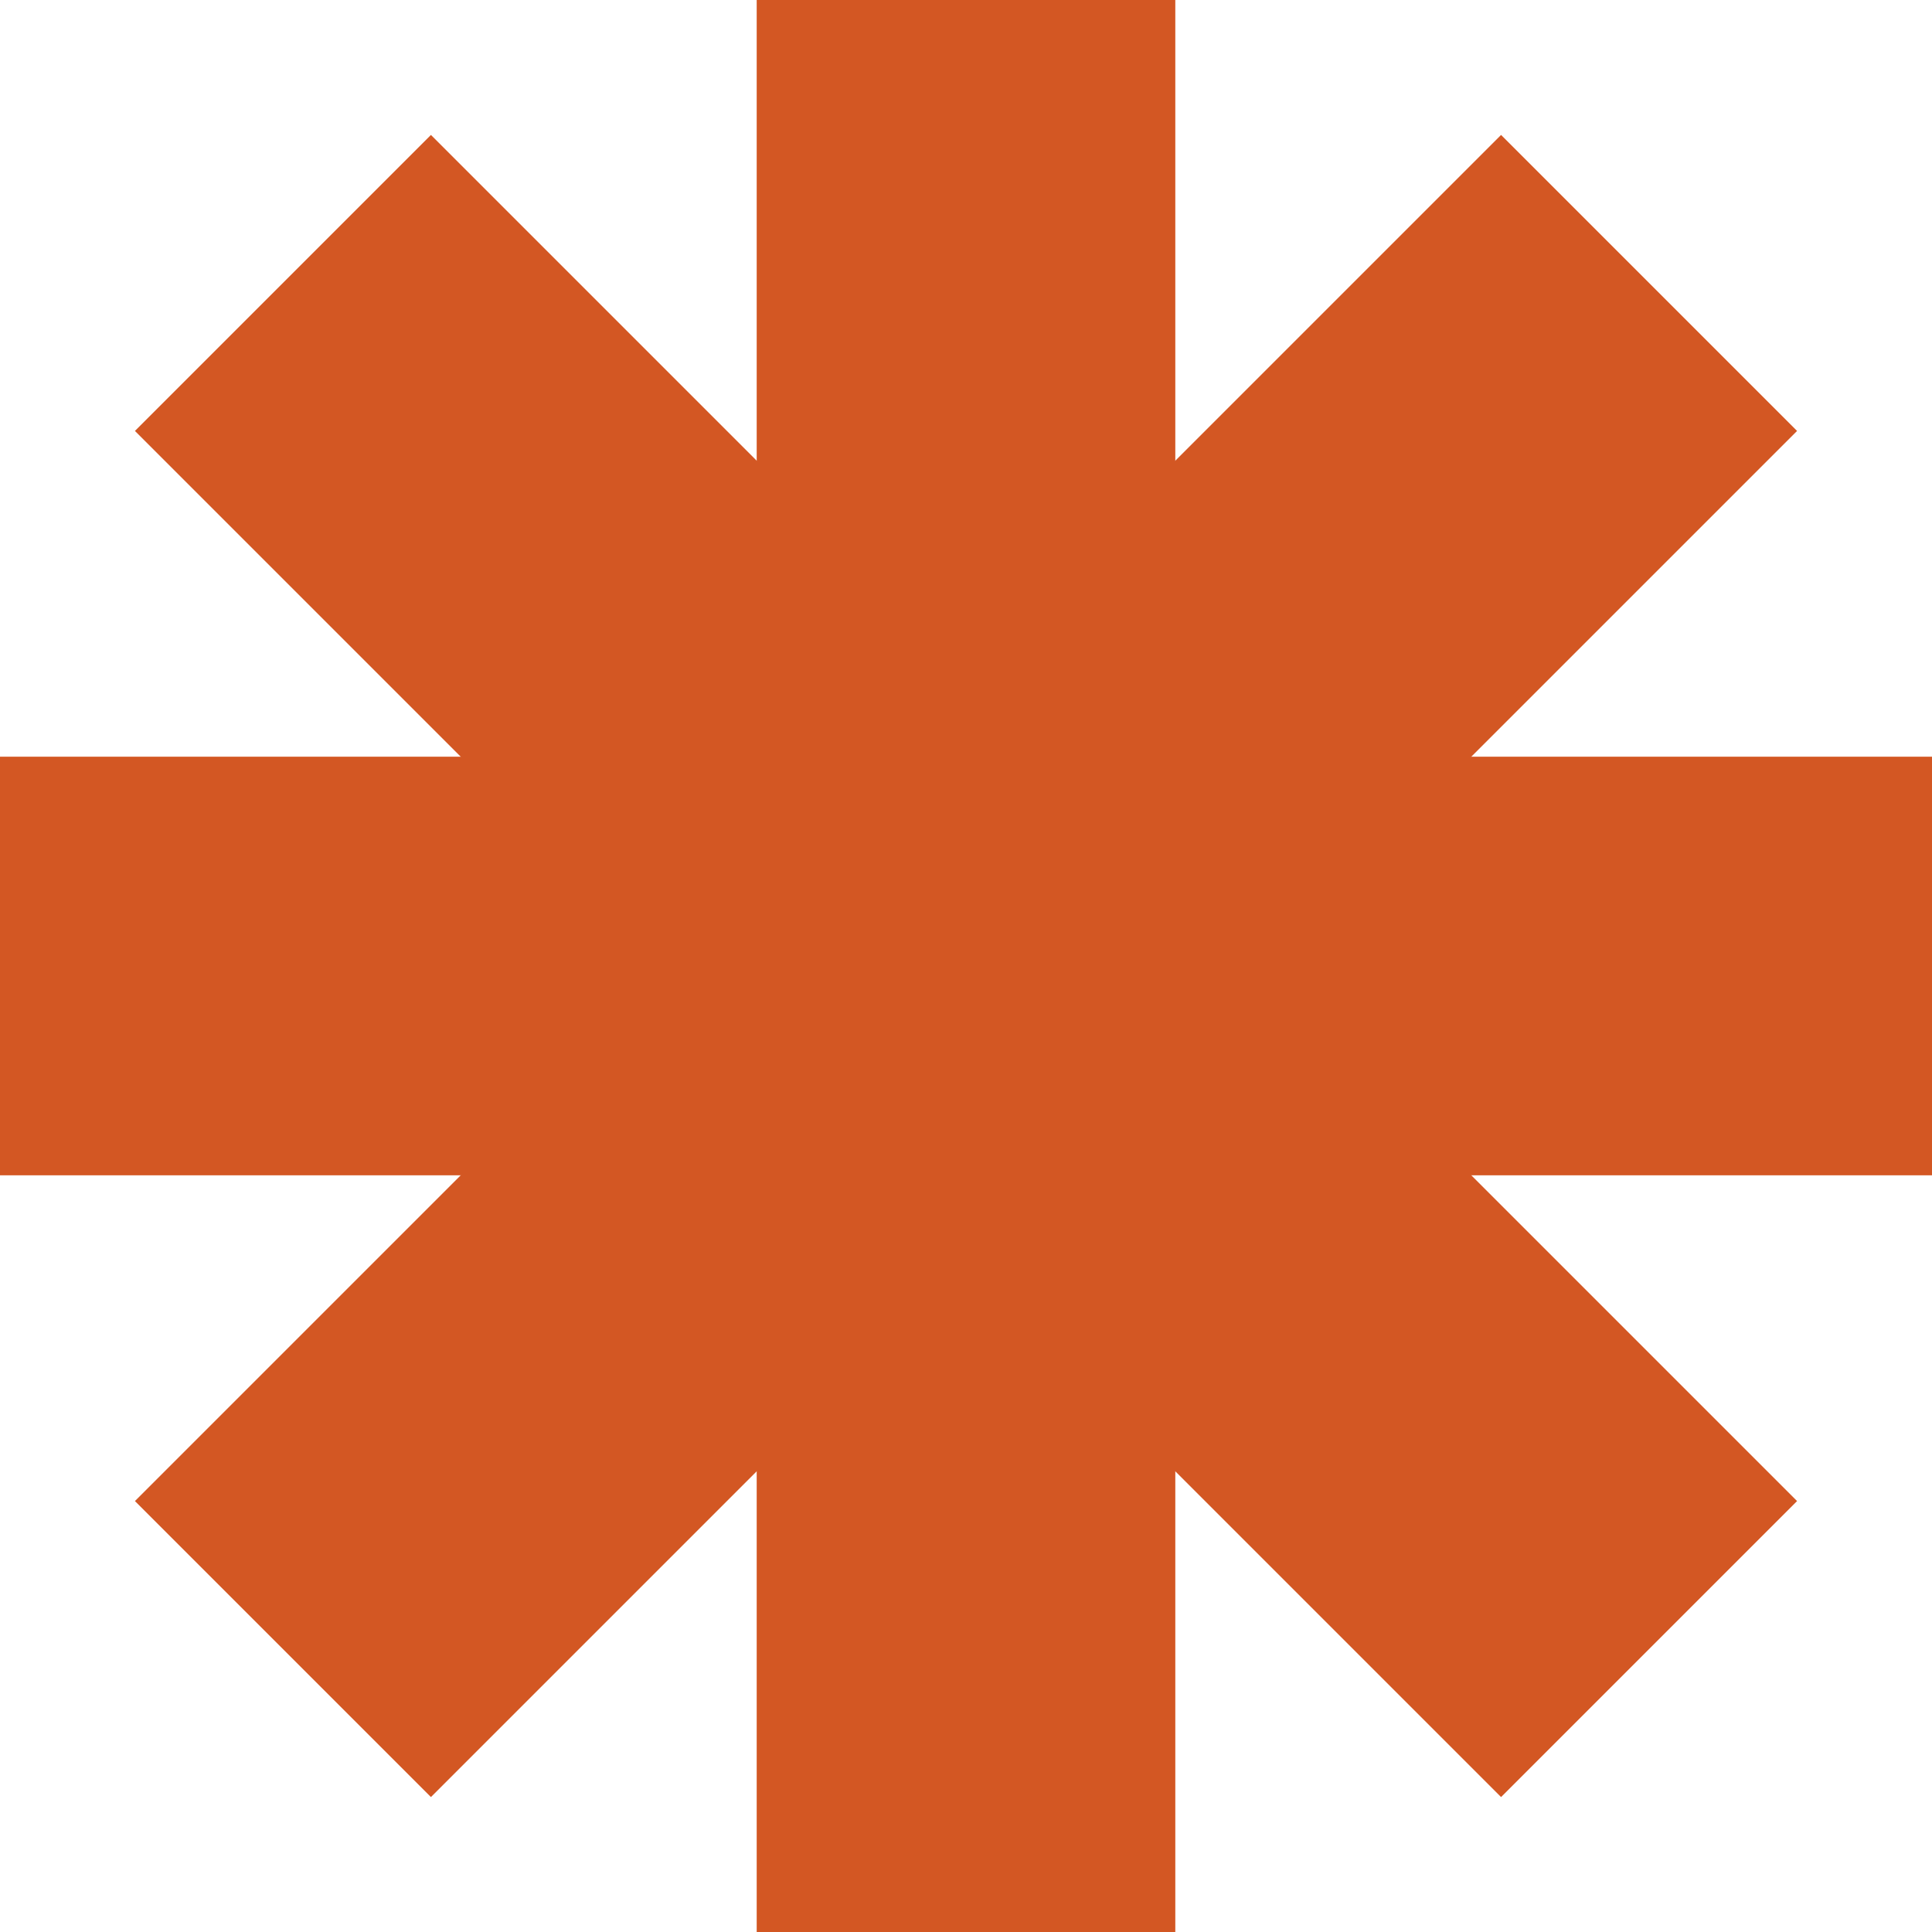
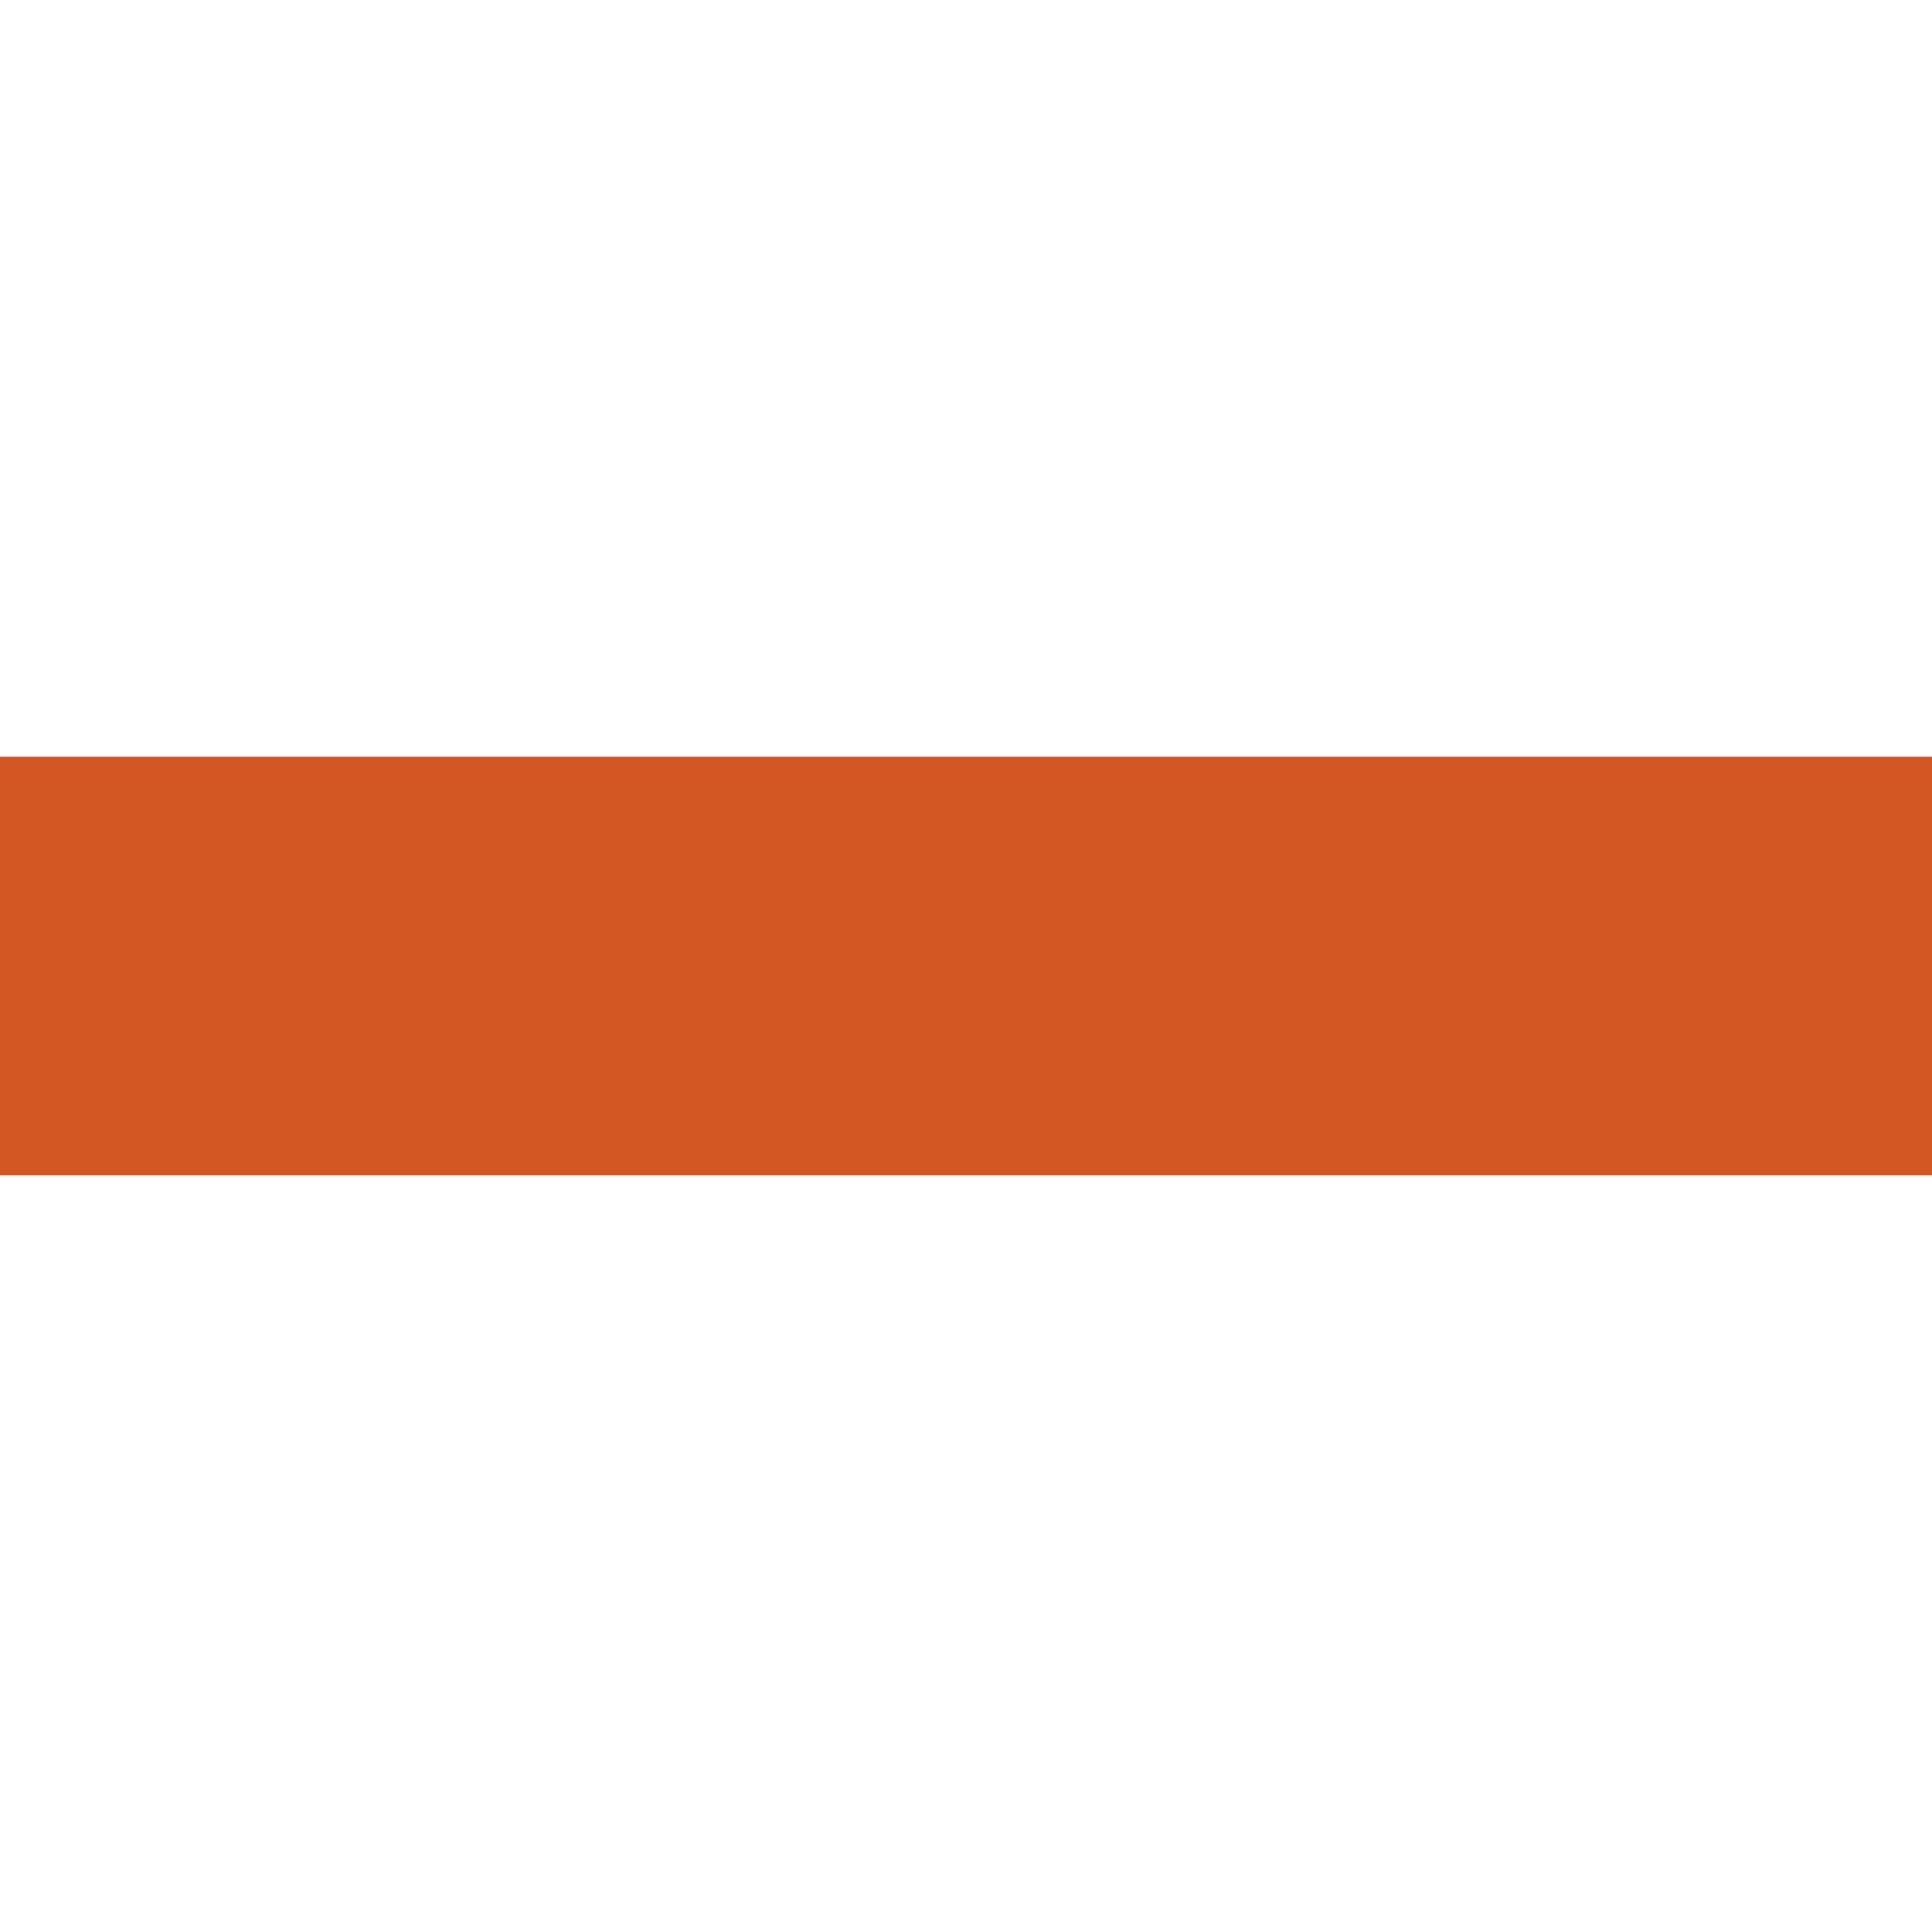
<svg xmlns="http://www.w3.org/2000/svg" width="600" height="600" viewBox="0 0 600 600" fill="none">
  <rect y="235" width="600" height="130" fill="#D35723" />
-   <rect x="365" width="600" height="130" transform="rotate(90 365 0)" fill="#D35723" />
-   <rect x="558.094" y="133.83" width="600" height="130" transform="rotate(135 558.094 133.83)" fill="#D35723" />
-   <rect x="466.17" y="558.094" width="600" height="130" transform="rotate(-135 466.17 558.094)" fill="#D35723" />
</svg>